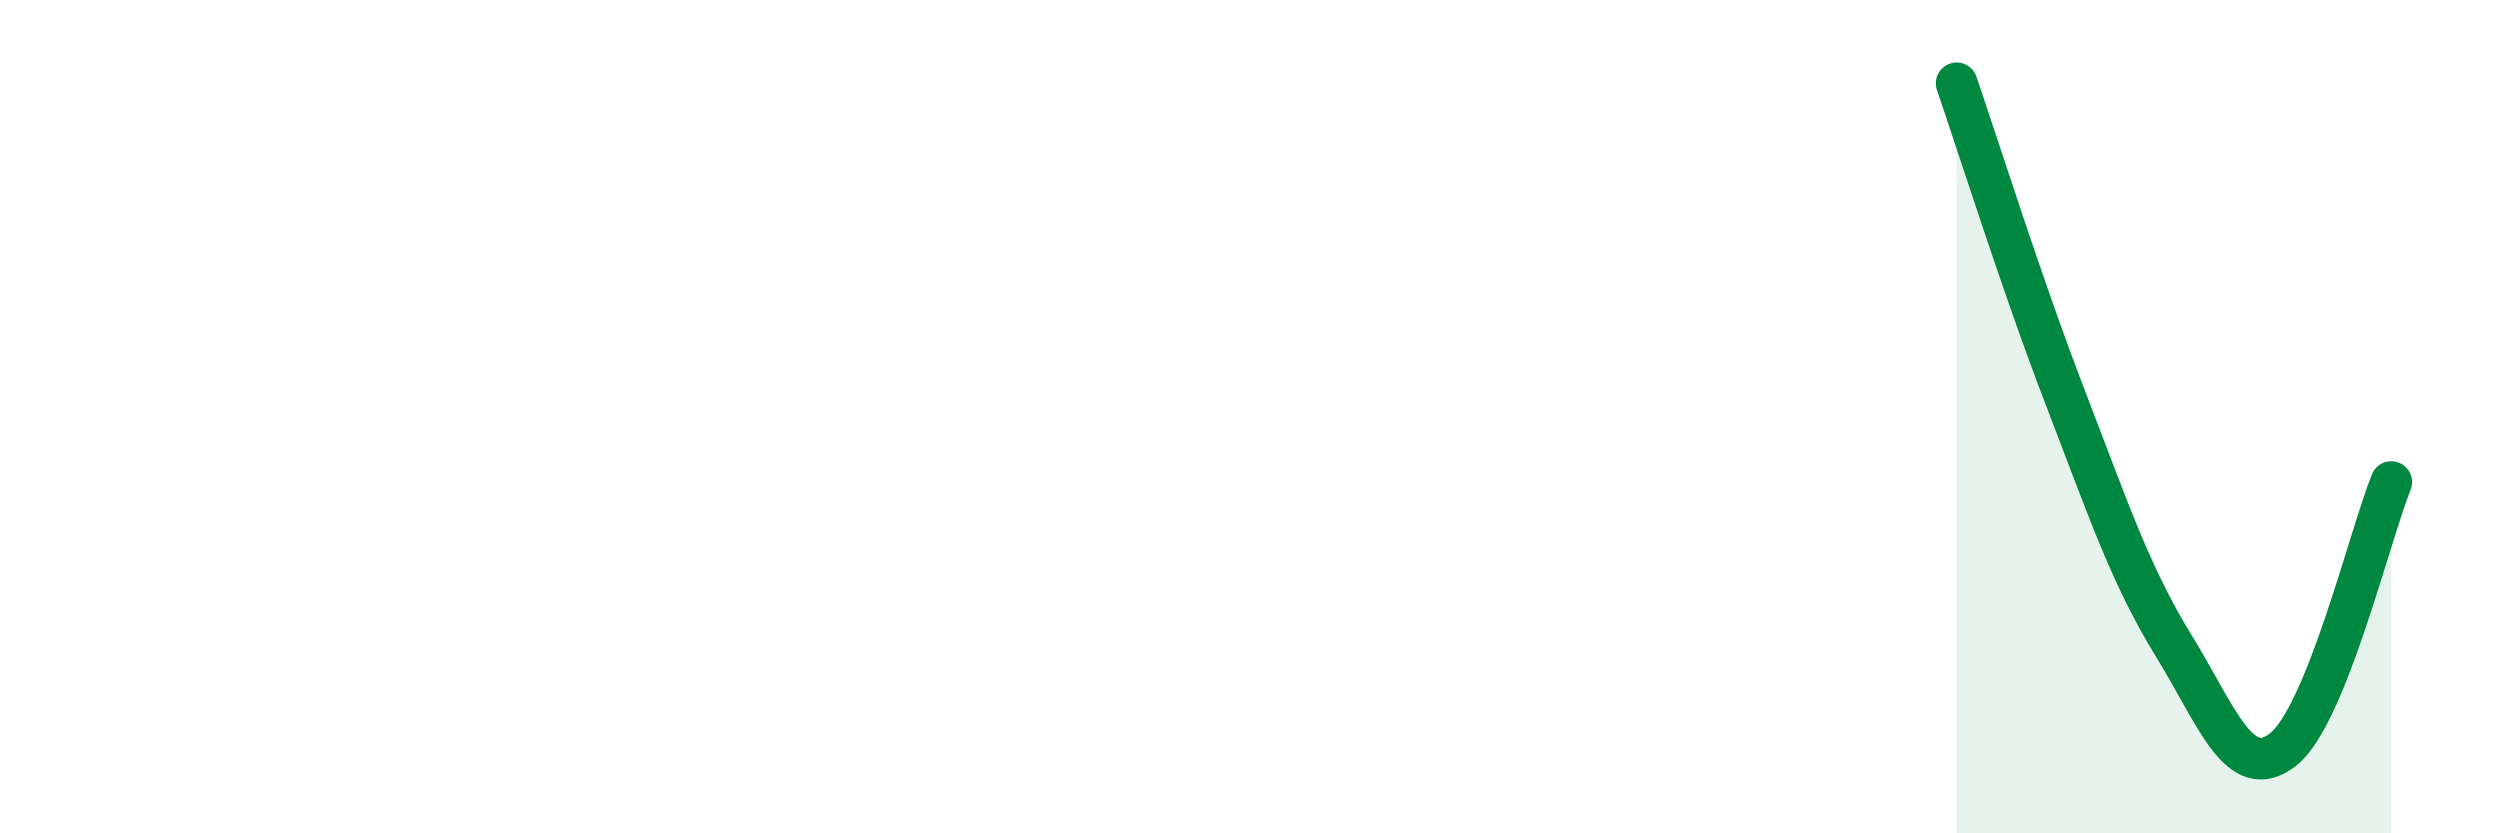
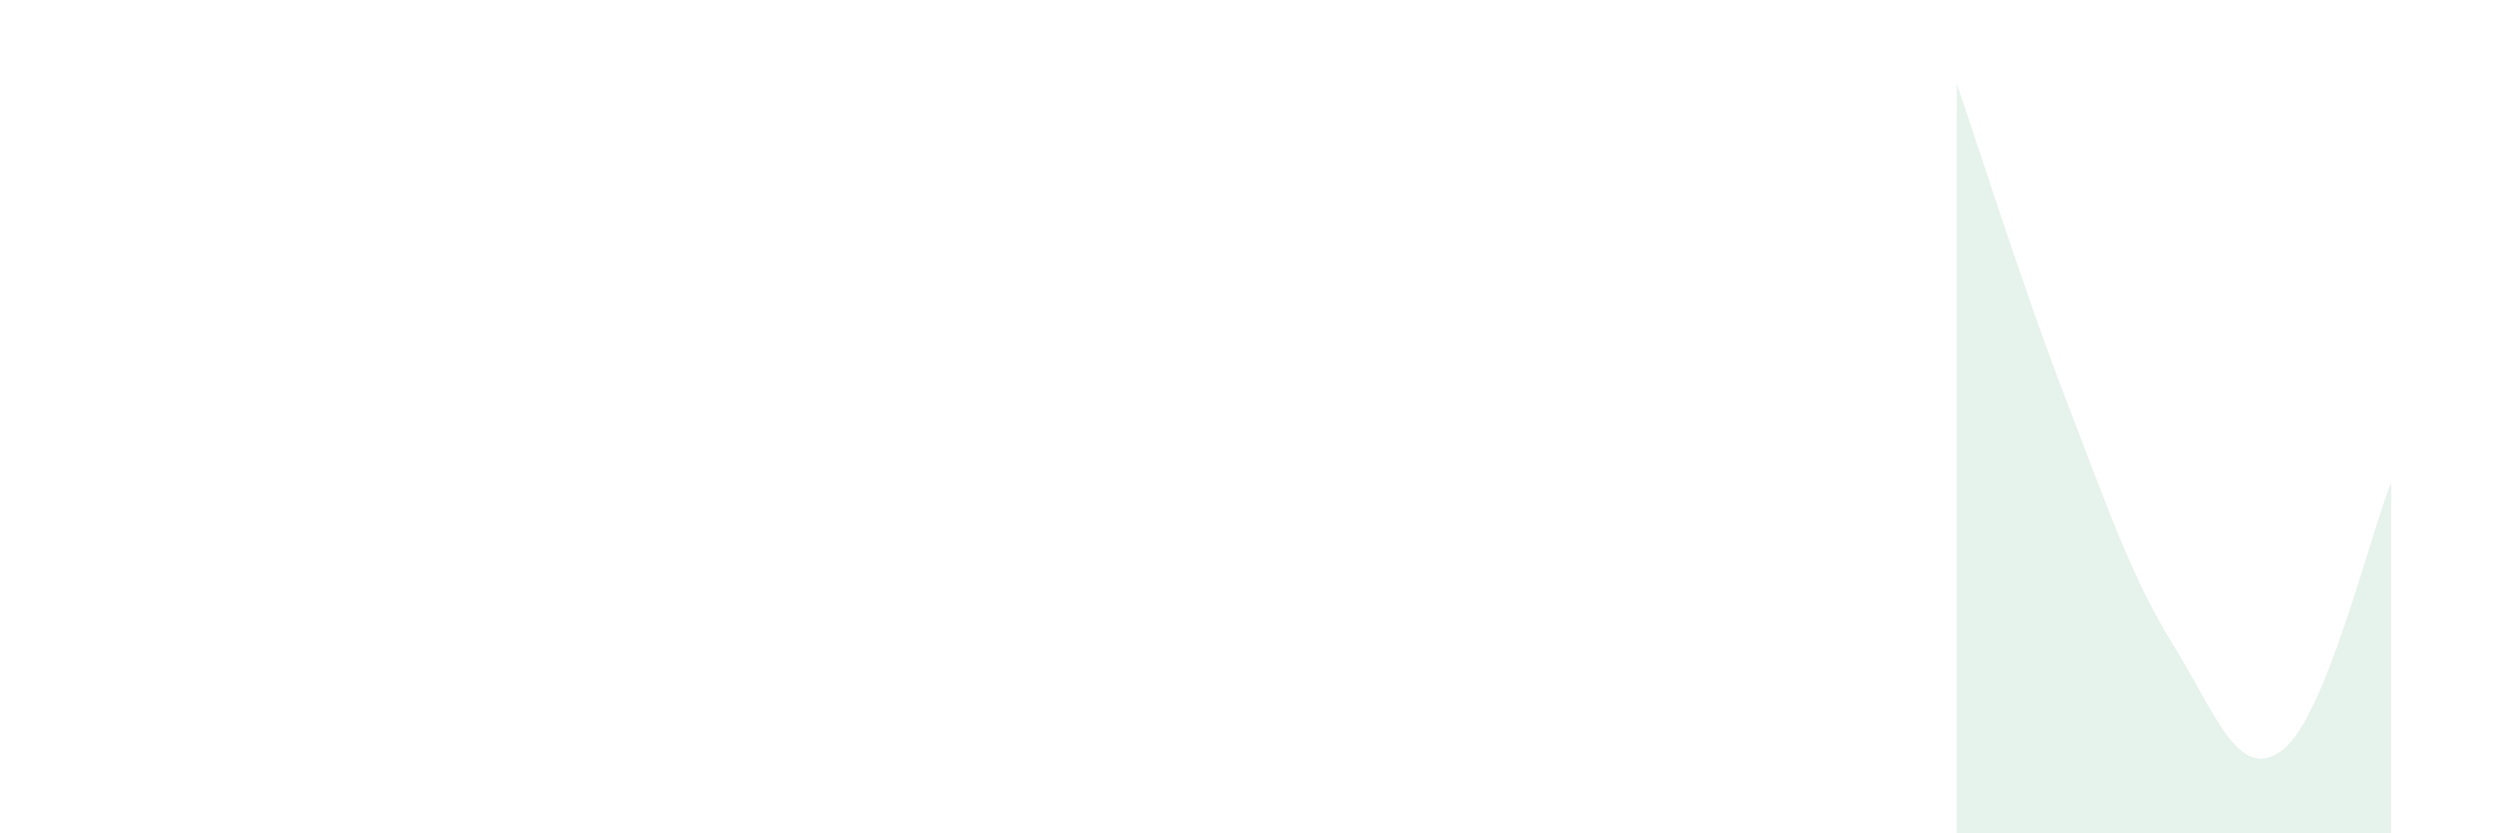
<svg xmlns="http://www.w3.org/2000/svg" width="60" height="20" viewBox="0 0 60 20">
  <path d="M 46.96,2 C 47.48,3.51 48.53,6.85 49.57,9.55 C 50.61,12.25 51.13,13.81 52.17,15.5 C 53.21,17.19 53.74,18.79 54.78,18 C 55.82,17.21 56.87,12.86 57.39,11.57L57.39 20L46.96 20Z" fill="#008740" opacity="0.1" stroke-linecap="round" stroke-linejoin="round" />
-   <path d="M 46.96,2 C 47.48,3.51 48.53,6.85 49.57,9.55 C 50.61,12.25 51.13,13.81 52.17,15.5 C 53.21,17.19 53.74,18.79 54.78,18 C 55.82,17.21 56.87,12.86 57.39,11.57" stroke="#008740" stroke-width="1" fill="none" stroke-linecap="round" stroke-linejoin="round" />
</svg>